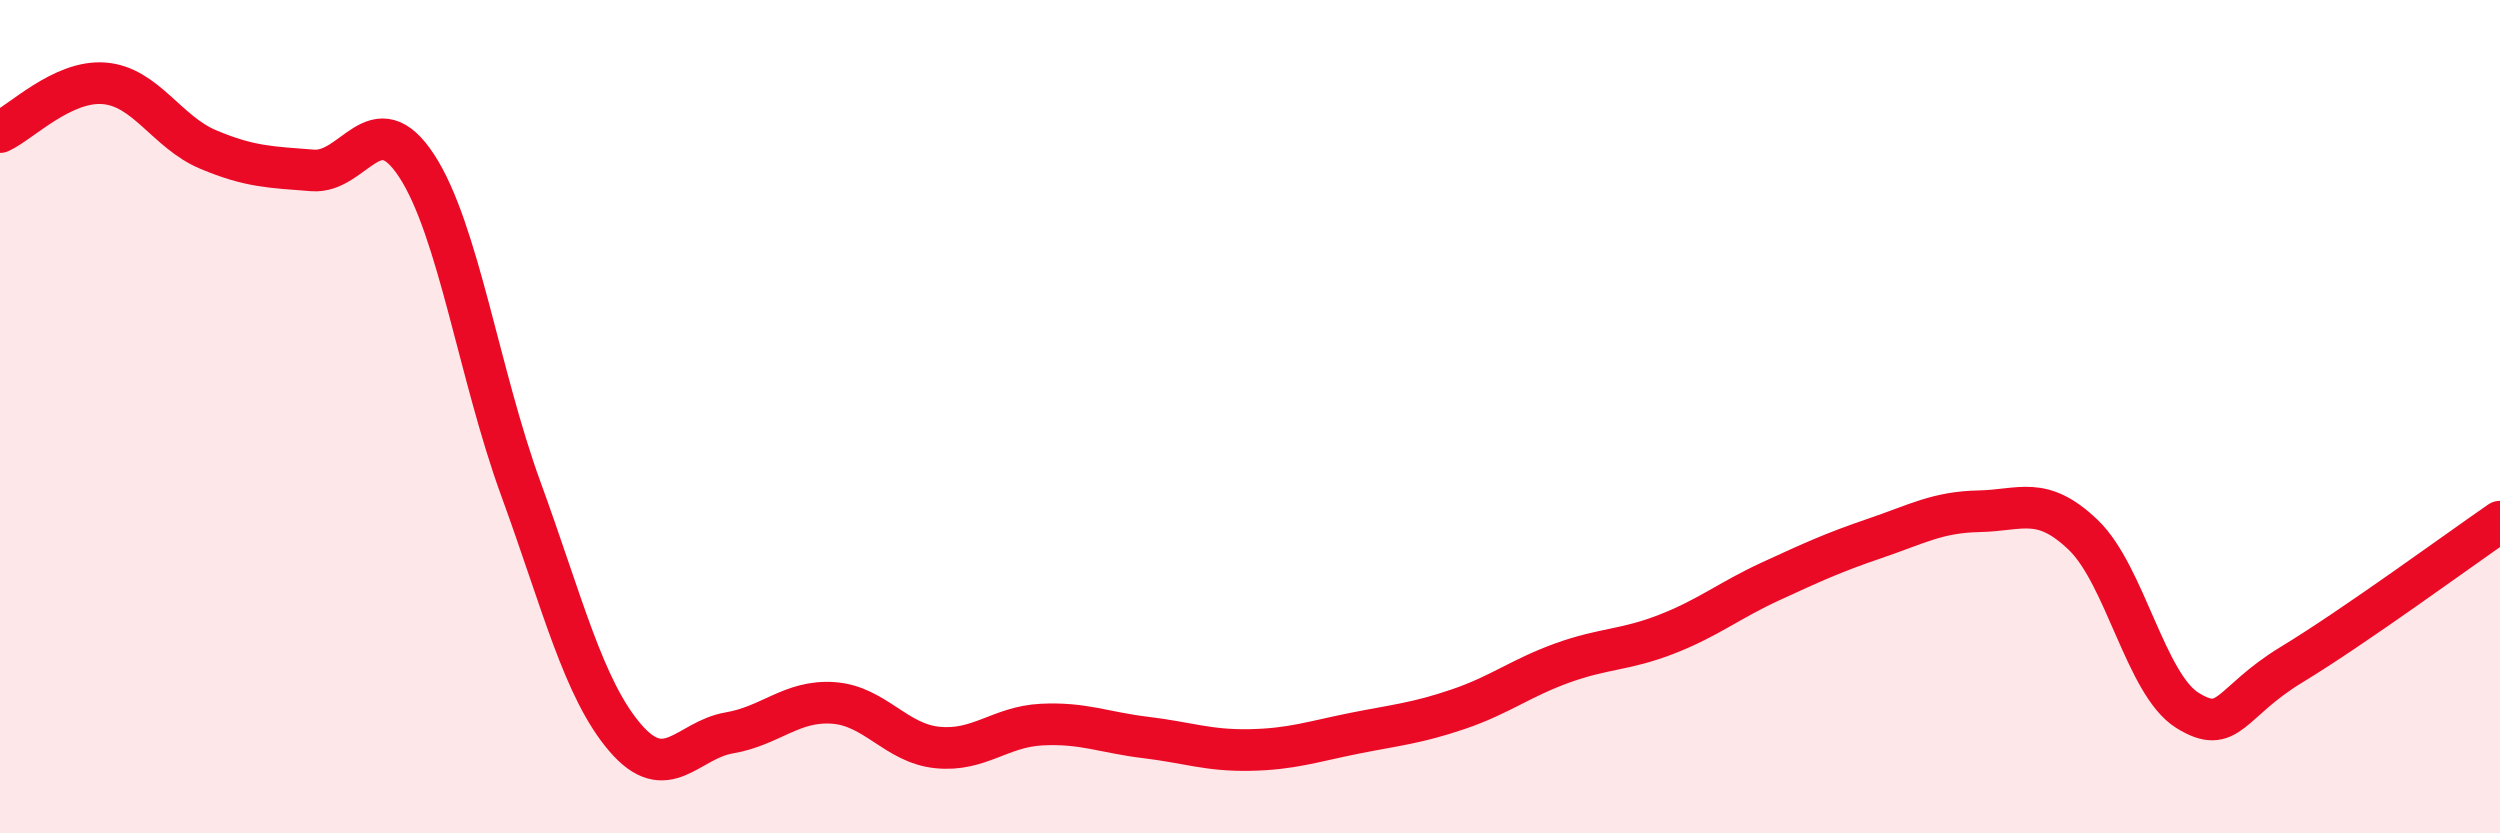
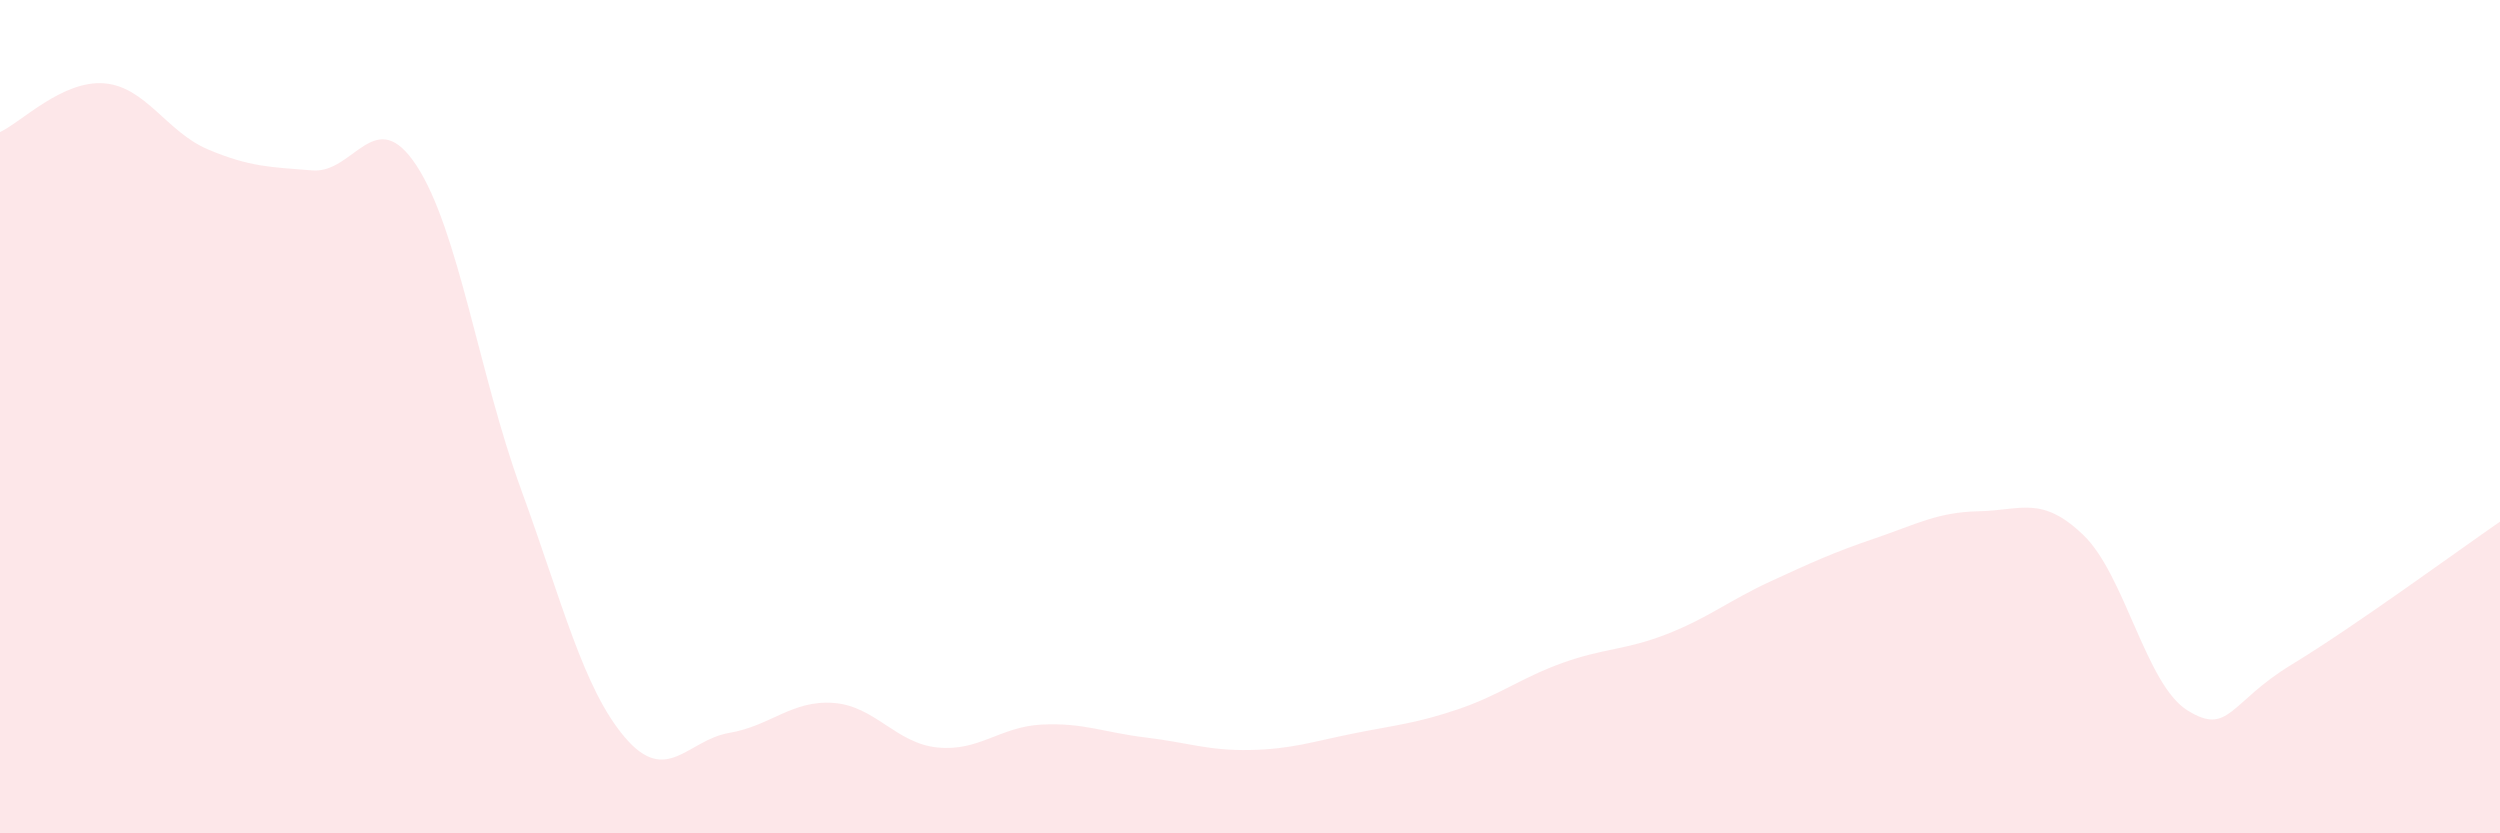
<svg xmlns="http://www.w3.org/2000/svg" width="60" height="20" viewBox="0 0 60 20">
  <path d="M 0,3.17 C 0.5,2.94 1.5,1.92 2.5,2 C 3.5,2.08 4,3.17 5,3.59 C 6,4.01 6.5,4.01 7.5,4.09 C 8.5,4.17 9,2.45 10,3.98 C 11,5.51 11.5,8.99 12.5,11.73 C 13.5,14.47 14,16.53 15,17.7 C 16,18.87 16.5,17.76 17.5,17.59 C 18.5,17.42 19,16.8 20,16.87 C 21,16.94 21.5,17.84 22.5,17.94 C 23.5,18.04 24,17.44 25,17.39 C 26,17.34 26.5,17.58 27.5,17.7 C 28.5,17.82 29,18.02 30,18 C 31,17.98 31.5,17.8 32.5,17.6 C 33.5,17.4 34,17.36 35,17.02 C 36,16.68 36.5,16.27 37.5,15.91 C 38.5,15.55 39,15.61 40,15.22 C 41,14.83 41.5,14.41 42.5,13.95 C 43.5,13.49 44,13.26 45,12.92 C 46,12.58 46.5,12.29 47.5,12.27 C 48.5,12.25 49,11.88 50,12.84 C 51,13.8 51.5,16.43 52.5,17.05 C 53.5,17.67 53.5,16.86 55,15.95 C 56.5,15.04 59,13.21 60,12.52L60 20L0 20Z" fill="#EB0A25" opacity="0.1" stroke-linecap="round" stroke-linejoin="round" />
-   <path d="M 0,3.17 C 0.5,2.94 1.5,1.92 2.5,2 C 3.5,2.08 4,3.17 5,3.59 C 6,4.01 6.5,4.01 7.5,4.09 C 8.5,4.17 9,2.45 10,3.98 C 11,5.51 11.5,8.99 12.5,11.73 C 13.5,14.47 14,16.53 15,17.7 C 16,18.87 16.5,17.76 17.5,17.59 C 18.5,17.42 19,16.8 20,16.87 C 21,16.94 21.5,17.84 22.5,17.94 C 23.5,18.04 24,17.44 25,17.39 C 26,17.34 26.5,17.58 27.5,17.7 C 28.5,17.82 29,18.02 30,18 C 31,17.98 31.5,17.8 32.5,17.6 C 33.5,17.4 34,17.36 35,17.02 C 36,16.68 36.5,16.27 37.5,15.91 C 38.5,15.55 39,15.61 40,15.22 C 41,14.83 41.5,14.41 42.5,13.95 C 43.5,13.49 44,13.26 45,12.92 C 46,12.58 46.5,12.29 47.5,12.27 C 48.5,12.25 49,11.88 50,12.84 C 51,13.8 51.5,16.43 52.5,17.05 C 53.5,17.67 53.5,16.86 55,15.95 C 56.5,15.04 59,13.21 60,12.52" stroke="#EB0A25" stroke-width="1" fill="none" stroke-linecap="round" stroke-linejoin="round" />
</svg>